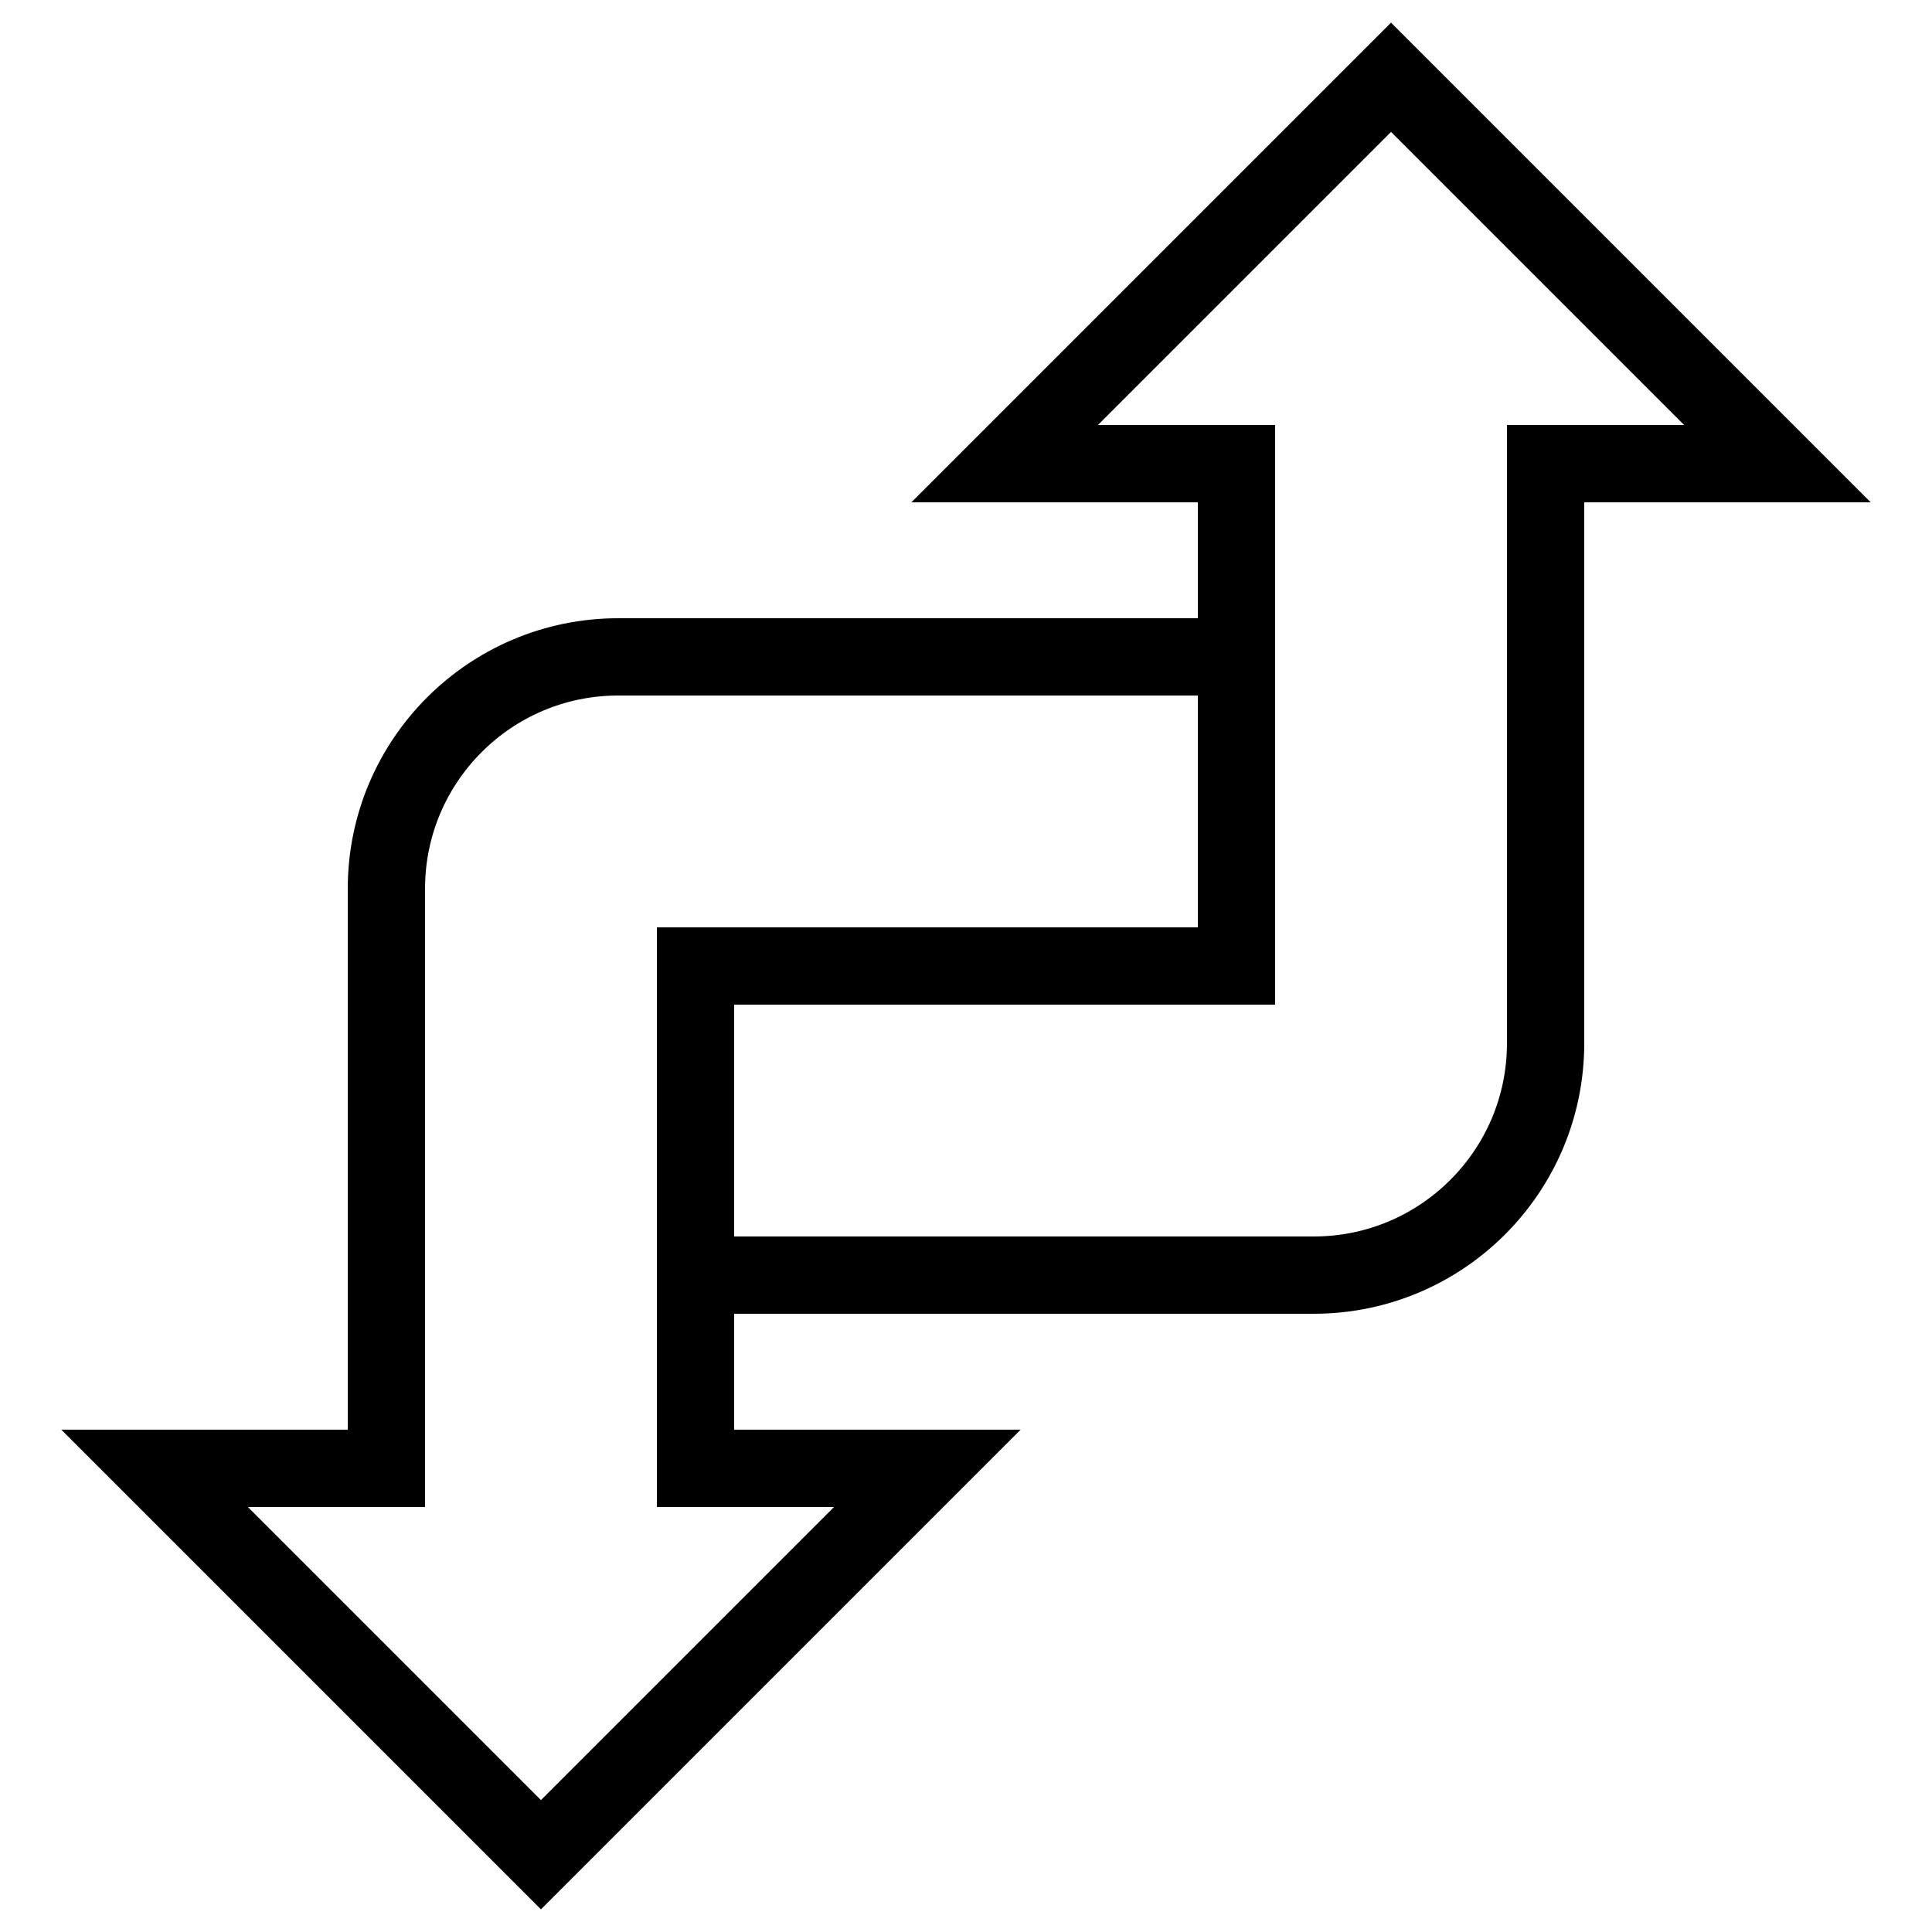
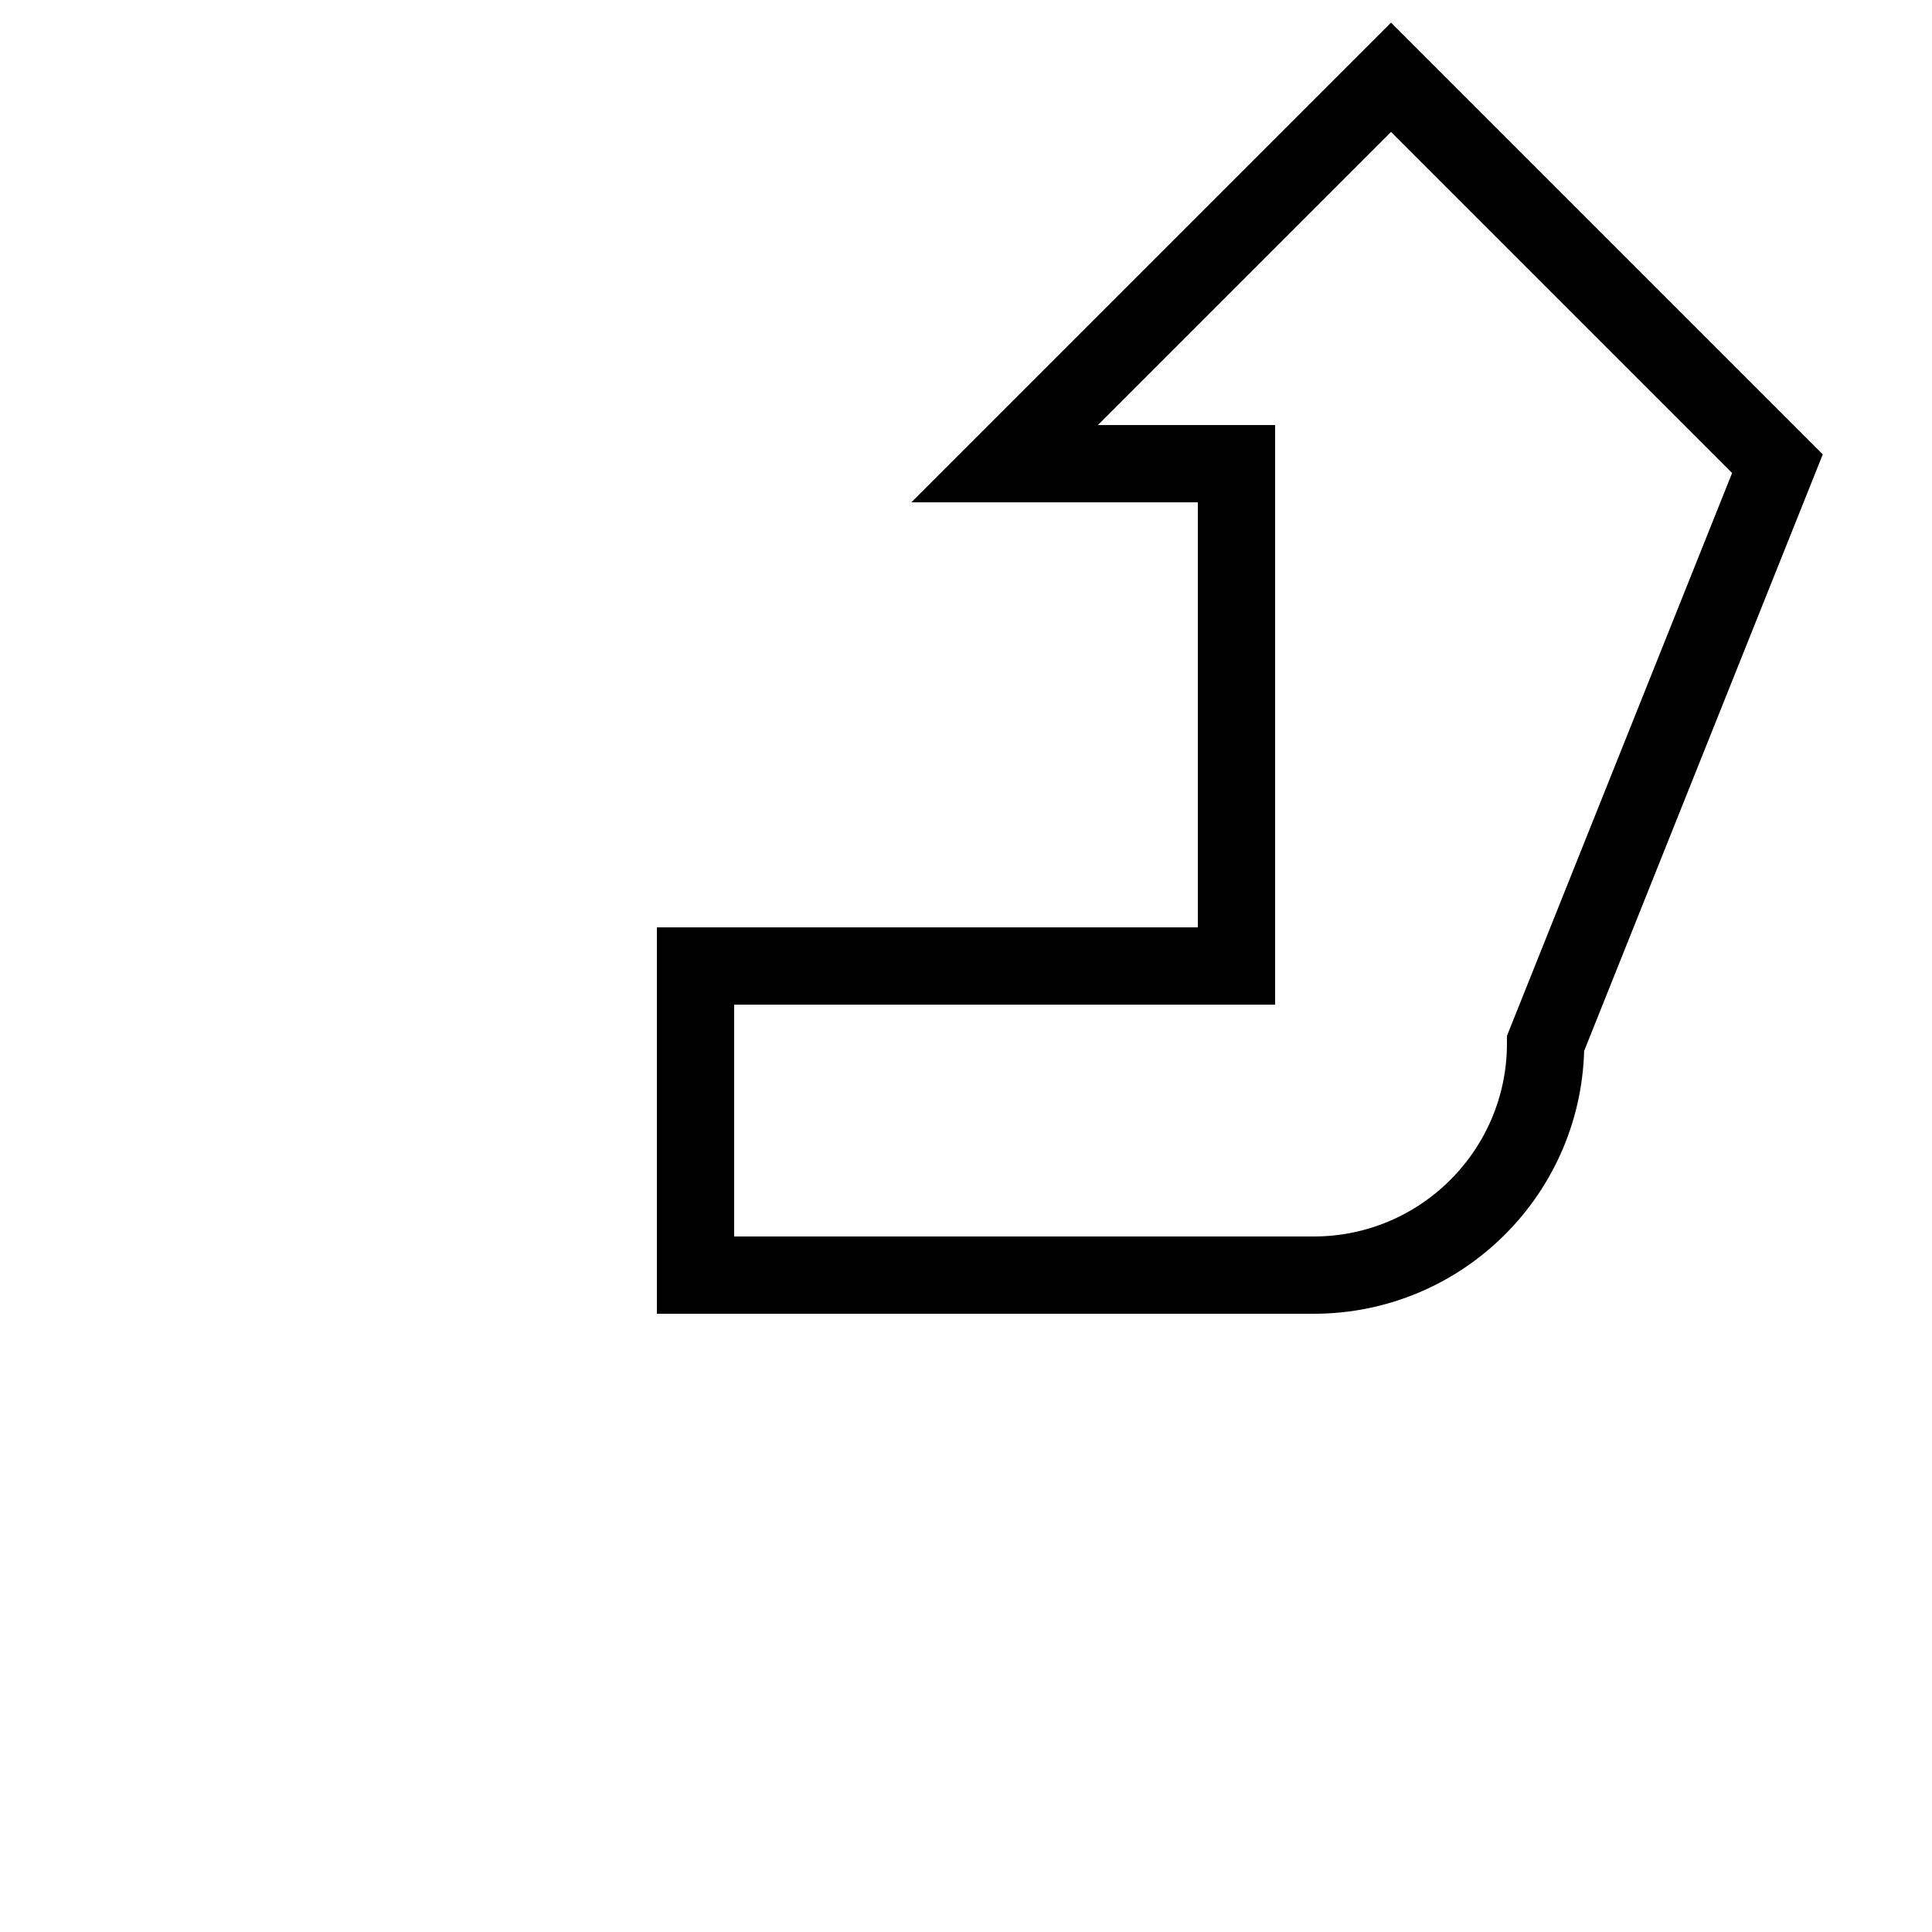
<svg xmlns="http://www.w3.org/2000/svg" width="50px" height="50px" viewBox="0 0 50 50" version="1.1" fill="#000000">
  <g id="surface17666">
-     <path style="fill:none;stroke-width:2;stroke-linecap:round;stroke-linejoin:miter;stroke:#000000;stroke-opacity:1;stroke-miterlimit:10;" d="M 46 12 L 36 2 L 26 12 L 32 12 L 32 25 L 18 25 L 18 33 L 34 33 C 37.312 33 40 30.312 40 27 L 40 12 Z M 46 12 " />
-     <path style="fill:none;stroke-width:2;stroke-linecap:round;stroke-linejoin:miter;stroke:#000000;stroke-opacity:1;stroke-miterlimit:10;" d="M 32 25 L 32 17 L 16 17 C 12.688 17 10 19.688 10 23 L 10 38 L 4 38 L 14 48 L 24 38 L 18 38 L 18 25 Z M 32 25 " />
+     <path style="fill:none;stroke-width:2;stroke-linecap:round;stroke-linejoin:miter;stroke:#000000;stroke-opacity:1;stroke-miterlimit:10;" d="M 46 12 L 36 2 L 26 12 L 32 12 L 32 25 L 18 25 L 18 33 L 34 33 C 37.312 33 40 30.312 40 27 Z M 46 12 " />
  </g>
</svg>